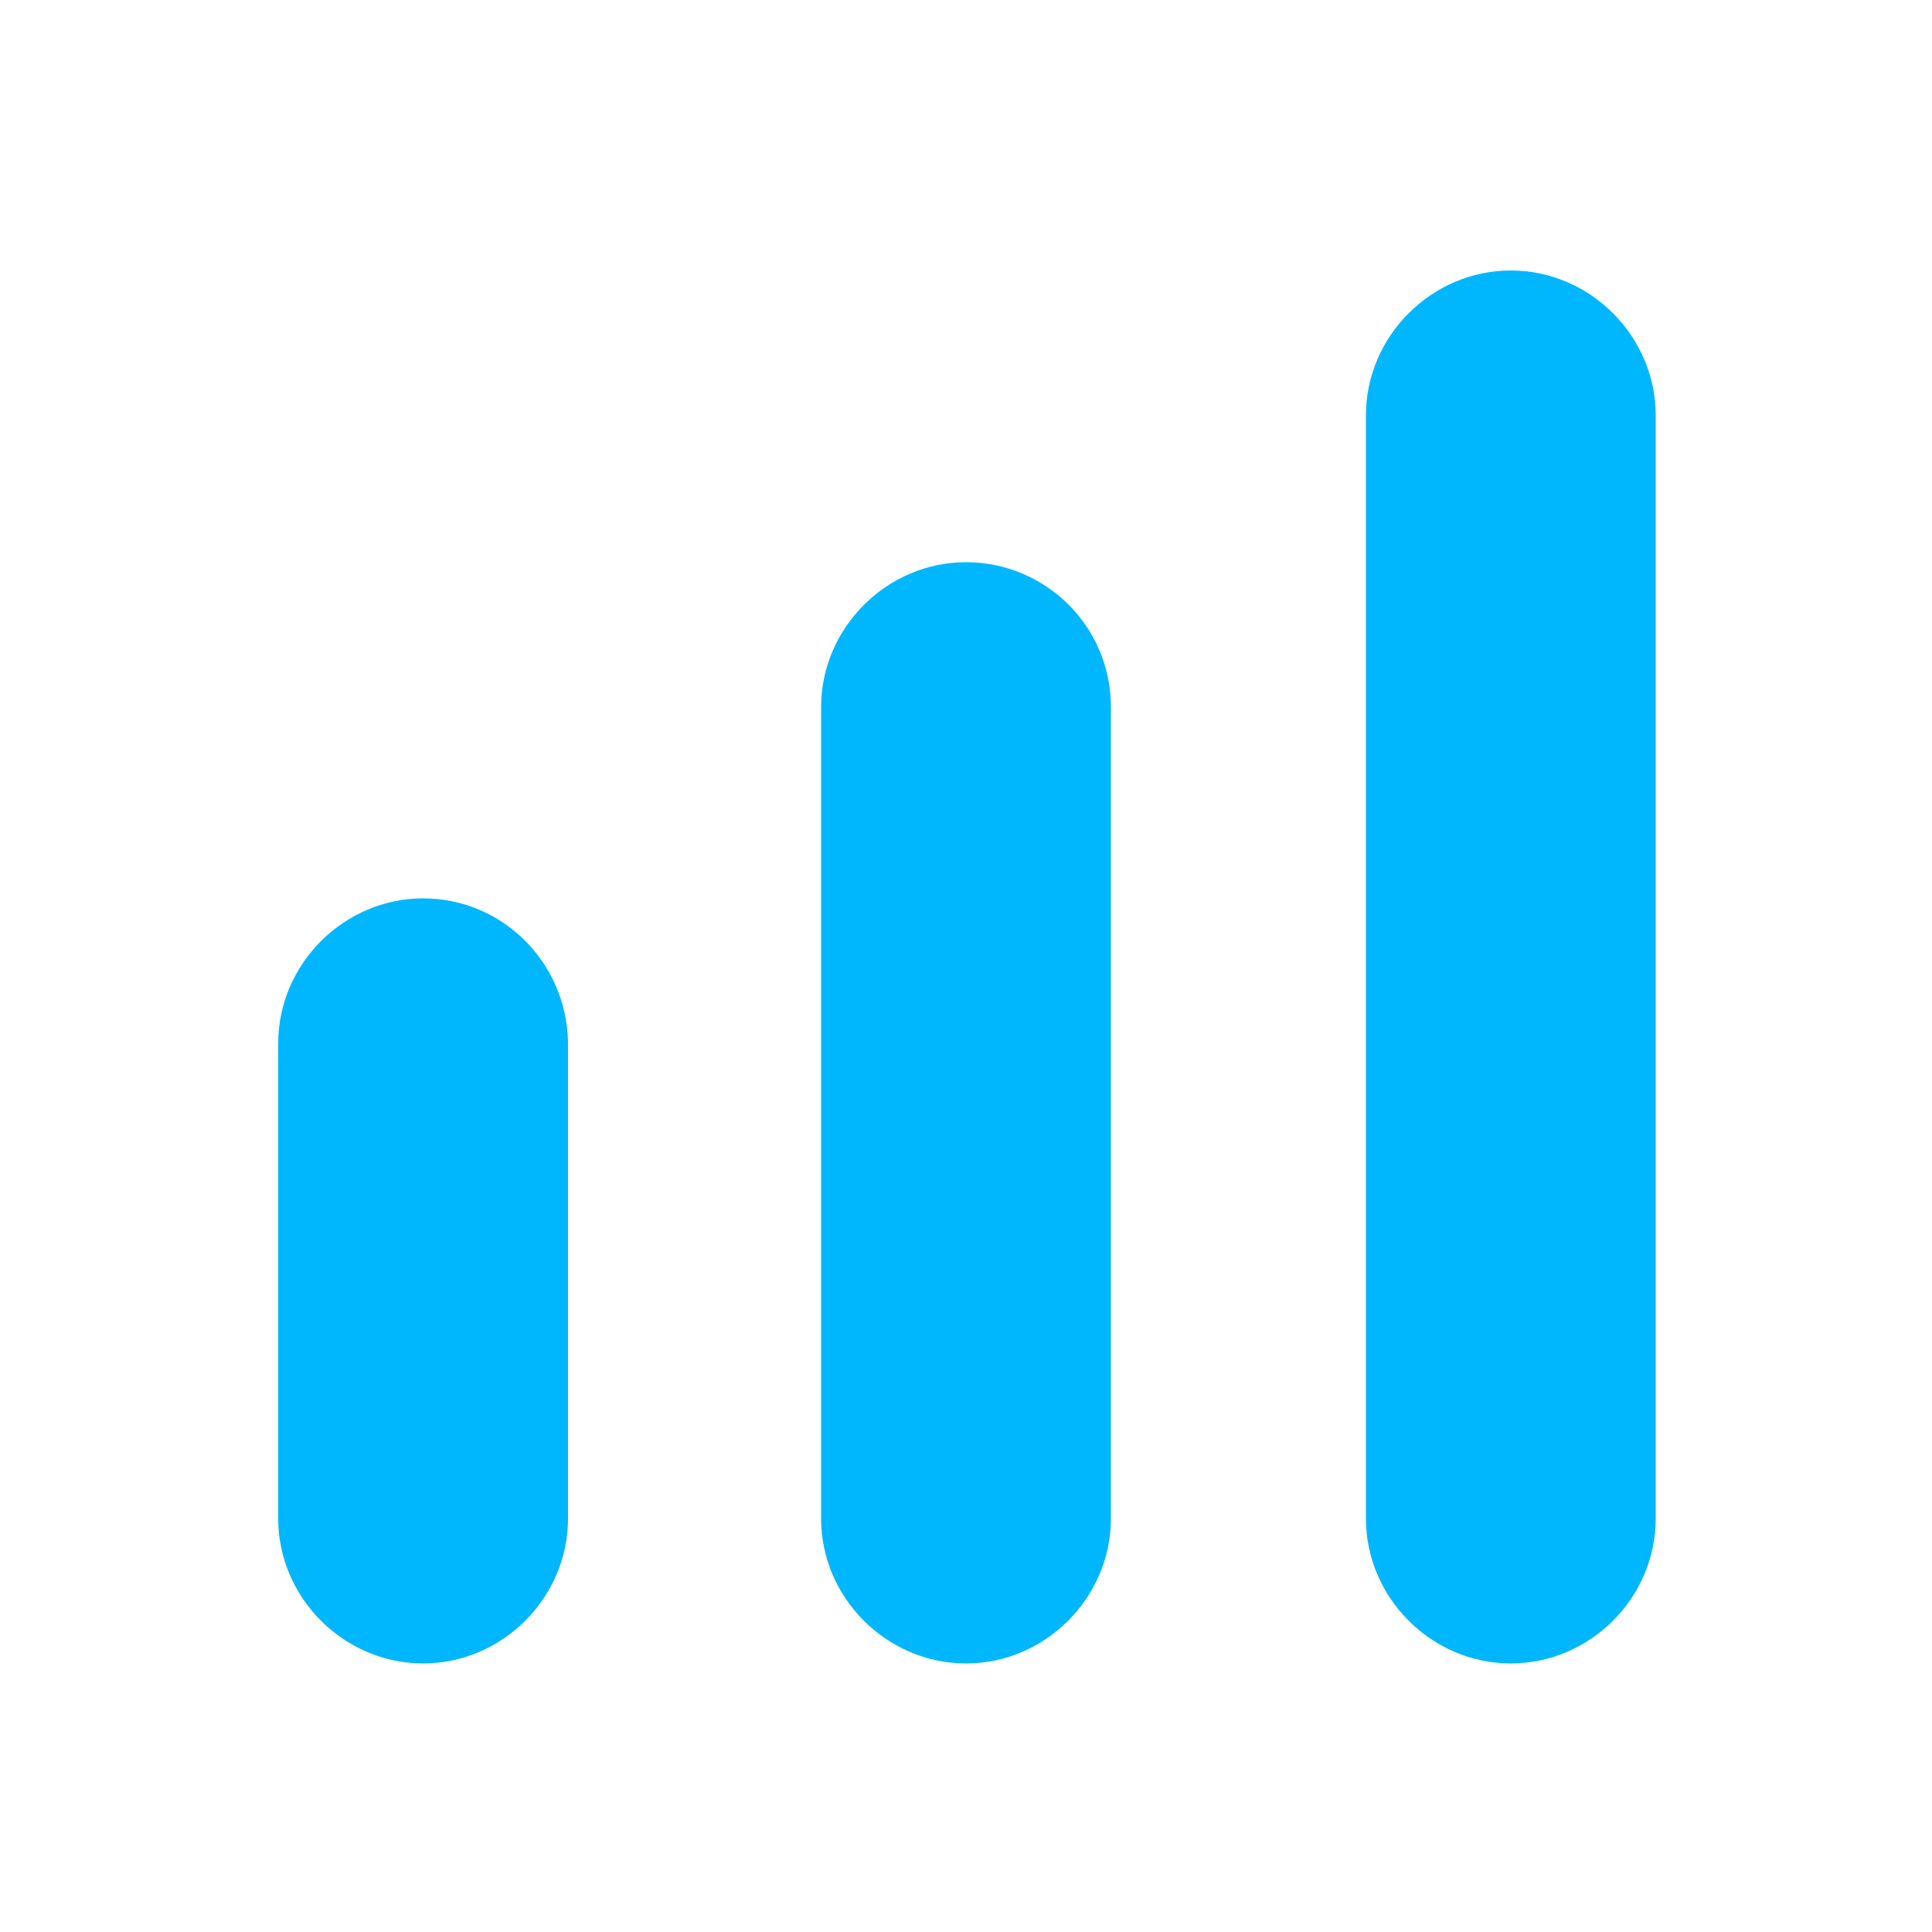
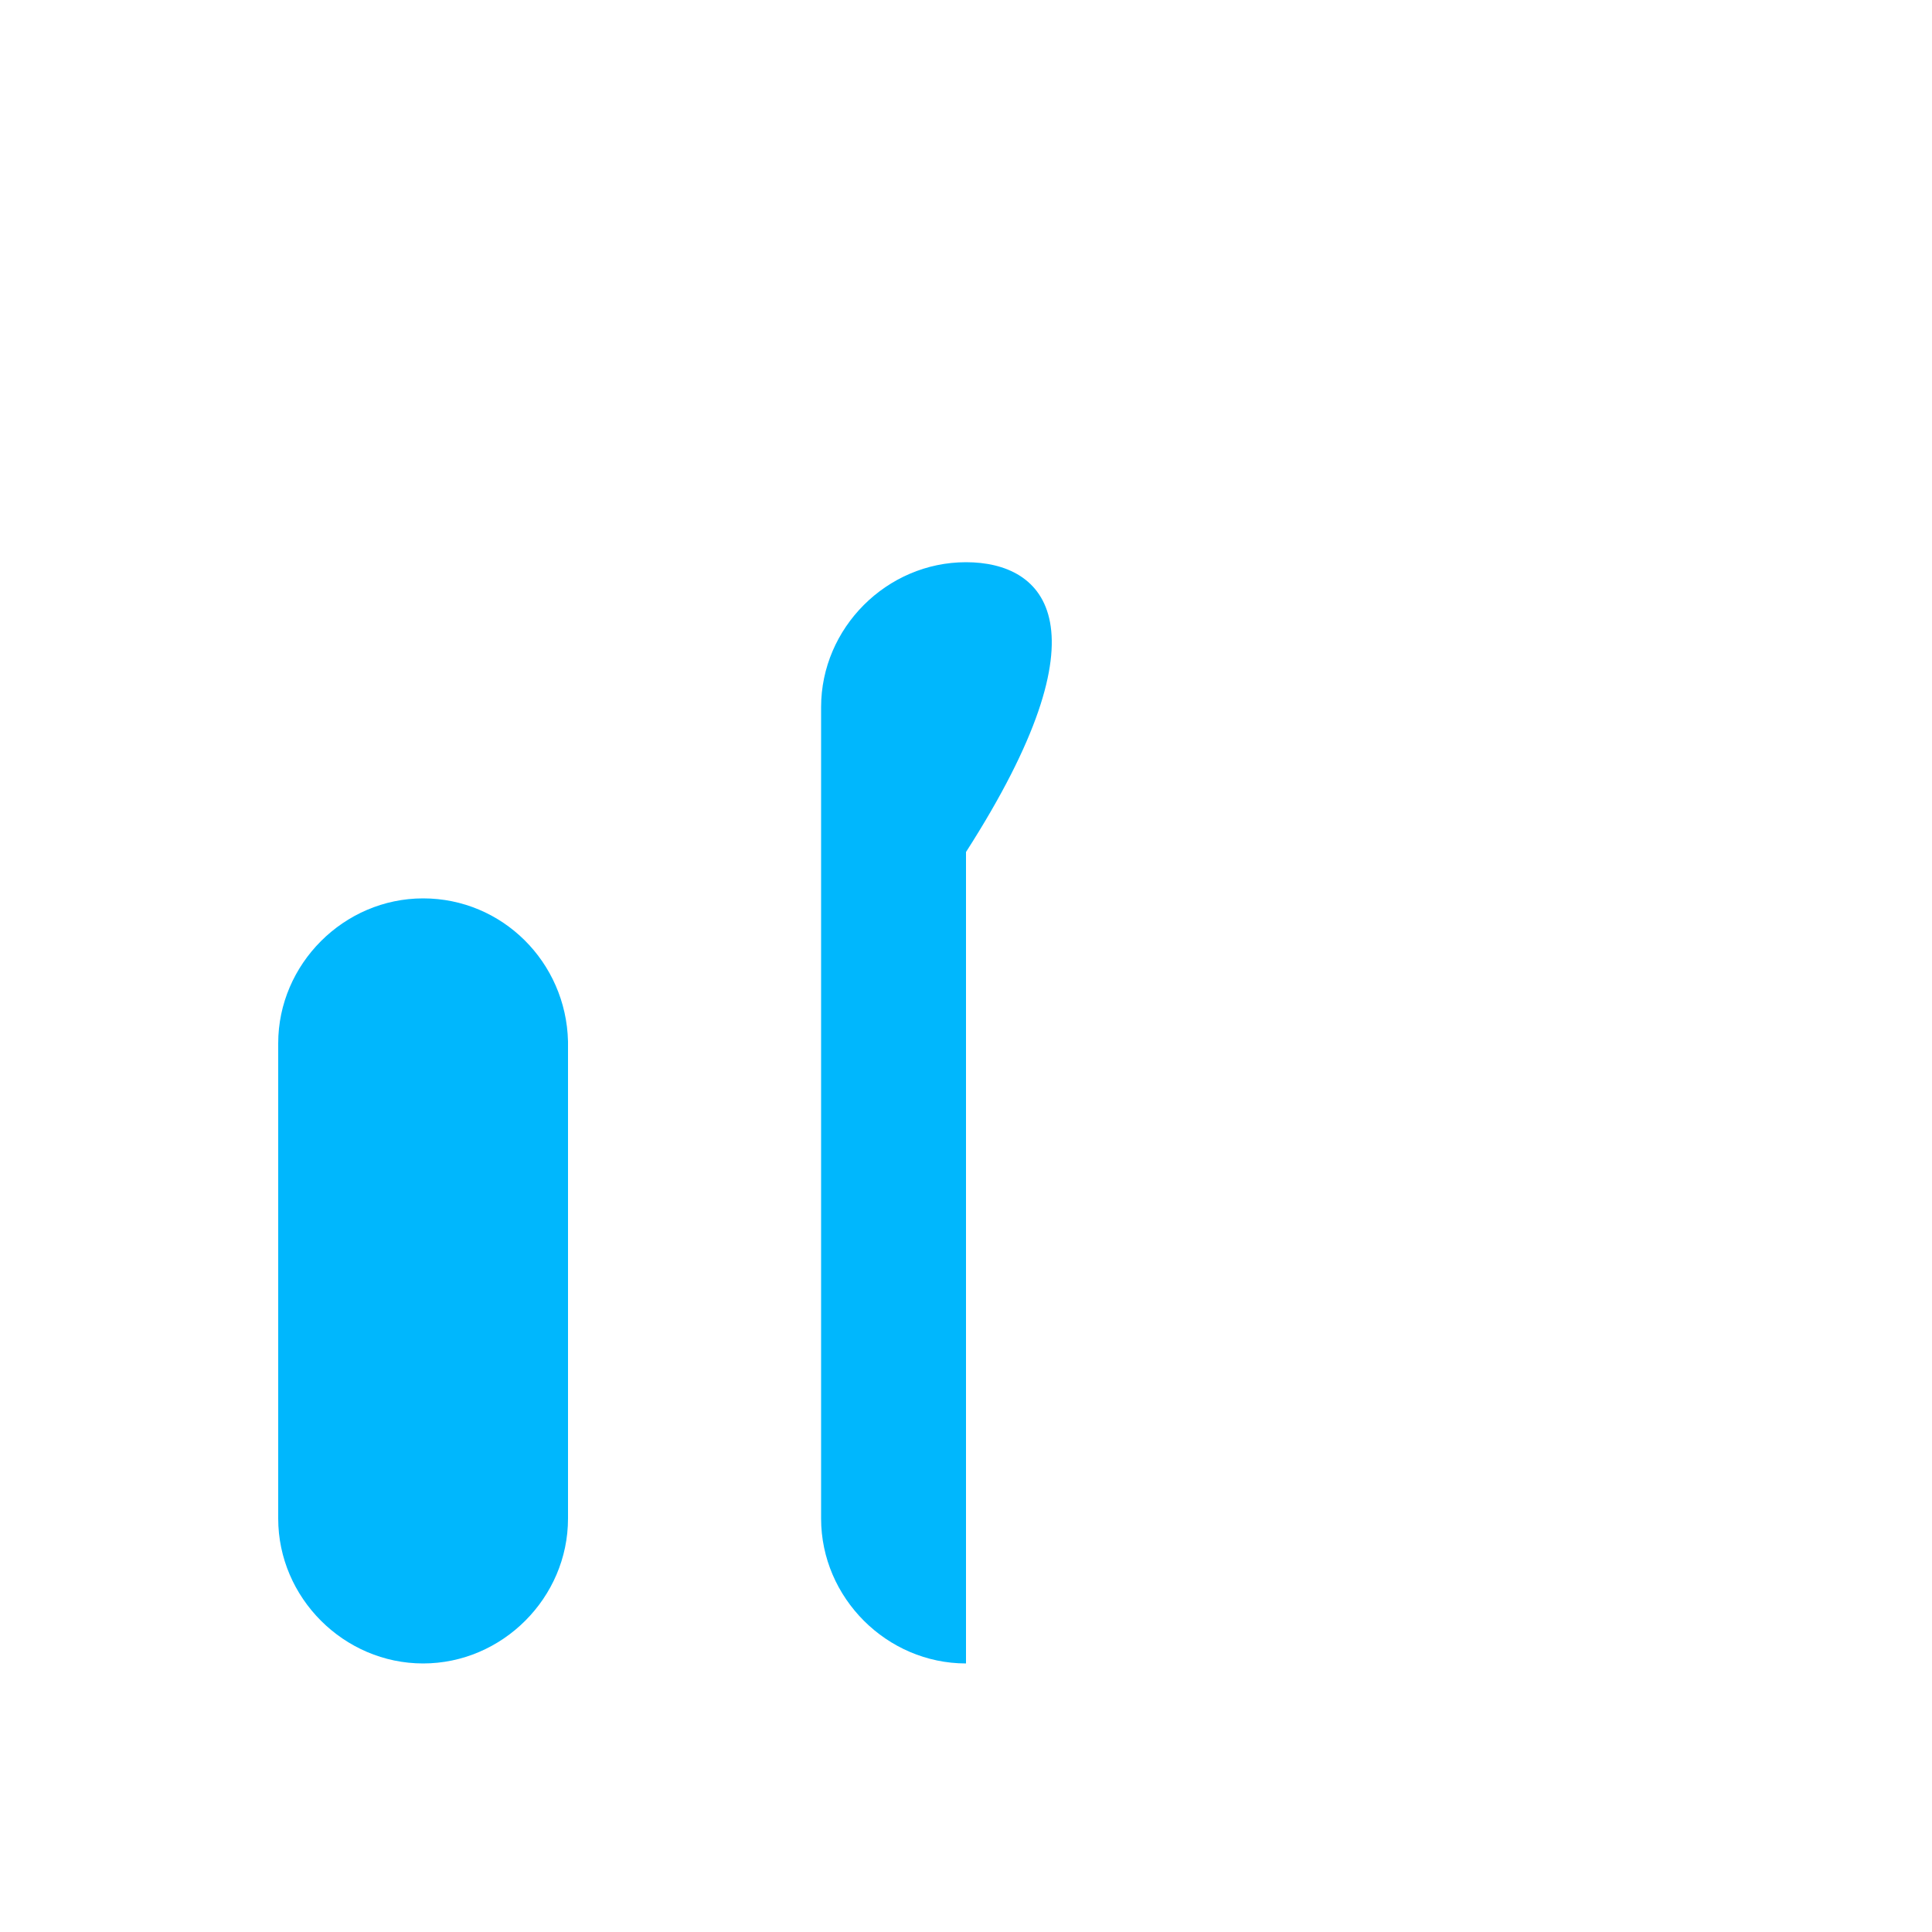
<svg xmlns="http://www.w3.org/2000/svg" version="1.1" id="图层_1" x="0px" y="0px" viewBox="0 0 100 100" style="enable-background:new 0 0 100 100;" xml:space="preserve">
  <style type="text/css">
	.st0{display:none;}
	.st1{display:inline;fill:none;stroke:#FF0000;stroke-miterlimit:10;}
	.st2{fill:#00B7FD;}
</style>
  <g id="图层_2" class="st0">
    <rect x="-462" y="-317.5" class="st1" width="1024" height="738" />
-     <rect x="-384.5" y="-384.5" class="st1" width="869" height="869" />
-     <rect x="-318.5" y="-462.5" class="st1" width="739" height="1024" />
    <circle class="st1" cx="50" cy="50" r="512" />
  </g>
  <g id="图层_3">
    <g>
      <path class="st2" d="M21.9,46.5L21.9,46.5c-4.1,0-7.5,3.4-7.5,7.5v24.6c0,4.1,3.4,7.5,7.5,7.5l0,0c4.1,0,7.5-3.4,7.5-7.5V53.9    C29.3,49.8,26,46.5,21.9,46.5z" />
-       <path class="st2" d="M50,29.1L50,29.1c-4.1,0-7.5,3.4-7.5,7.5v42c0,4.1,3.4,7.5,7.5,7.5l0,0c4.1,0,7.5-3.4,7.5-7.5v-42    C57.5,32.4,54.1,29.1,50,29.1z" />
-       <path class="st2" d="M78.2,14L78.2,14c-4.1,0-7.5,3.4-7.5,7.5v57.1c0,4.1,3.4,7.5,7.5,7.5l0,0c4.1,0,7.5-3.4,7.5-7.5V21.5    C85.7,17.4,82.3,14,78.2,14z" />
+       <path class="st2" d="M50,29.1L50,29.1c-4.1,0-7.5,3.4-7.5,7.5v42c0,4.1,3.4,7.5,7.5,7.5l0,0v-42    C57.5,32.4,54.1,29.1,50,29.1z" />
    </g>
  </g>
</svg>